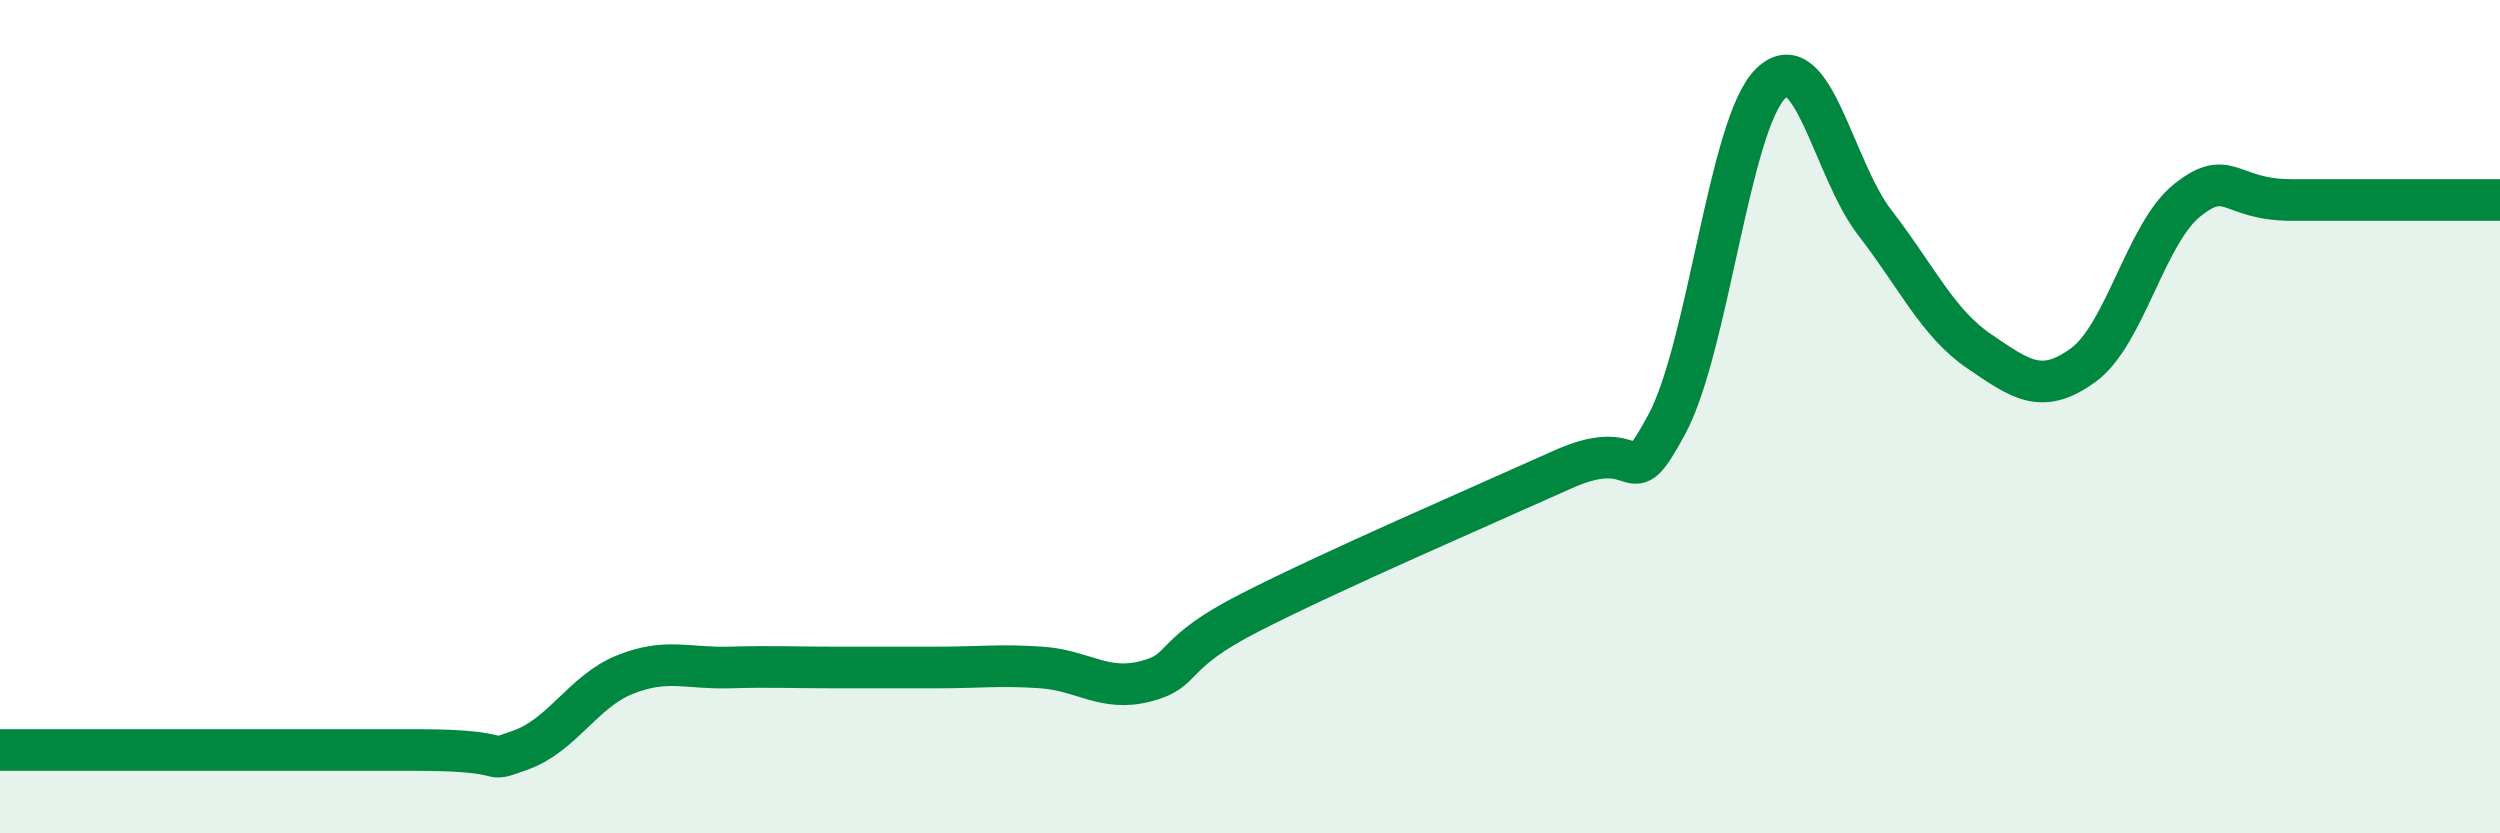
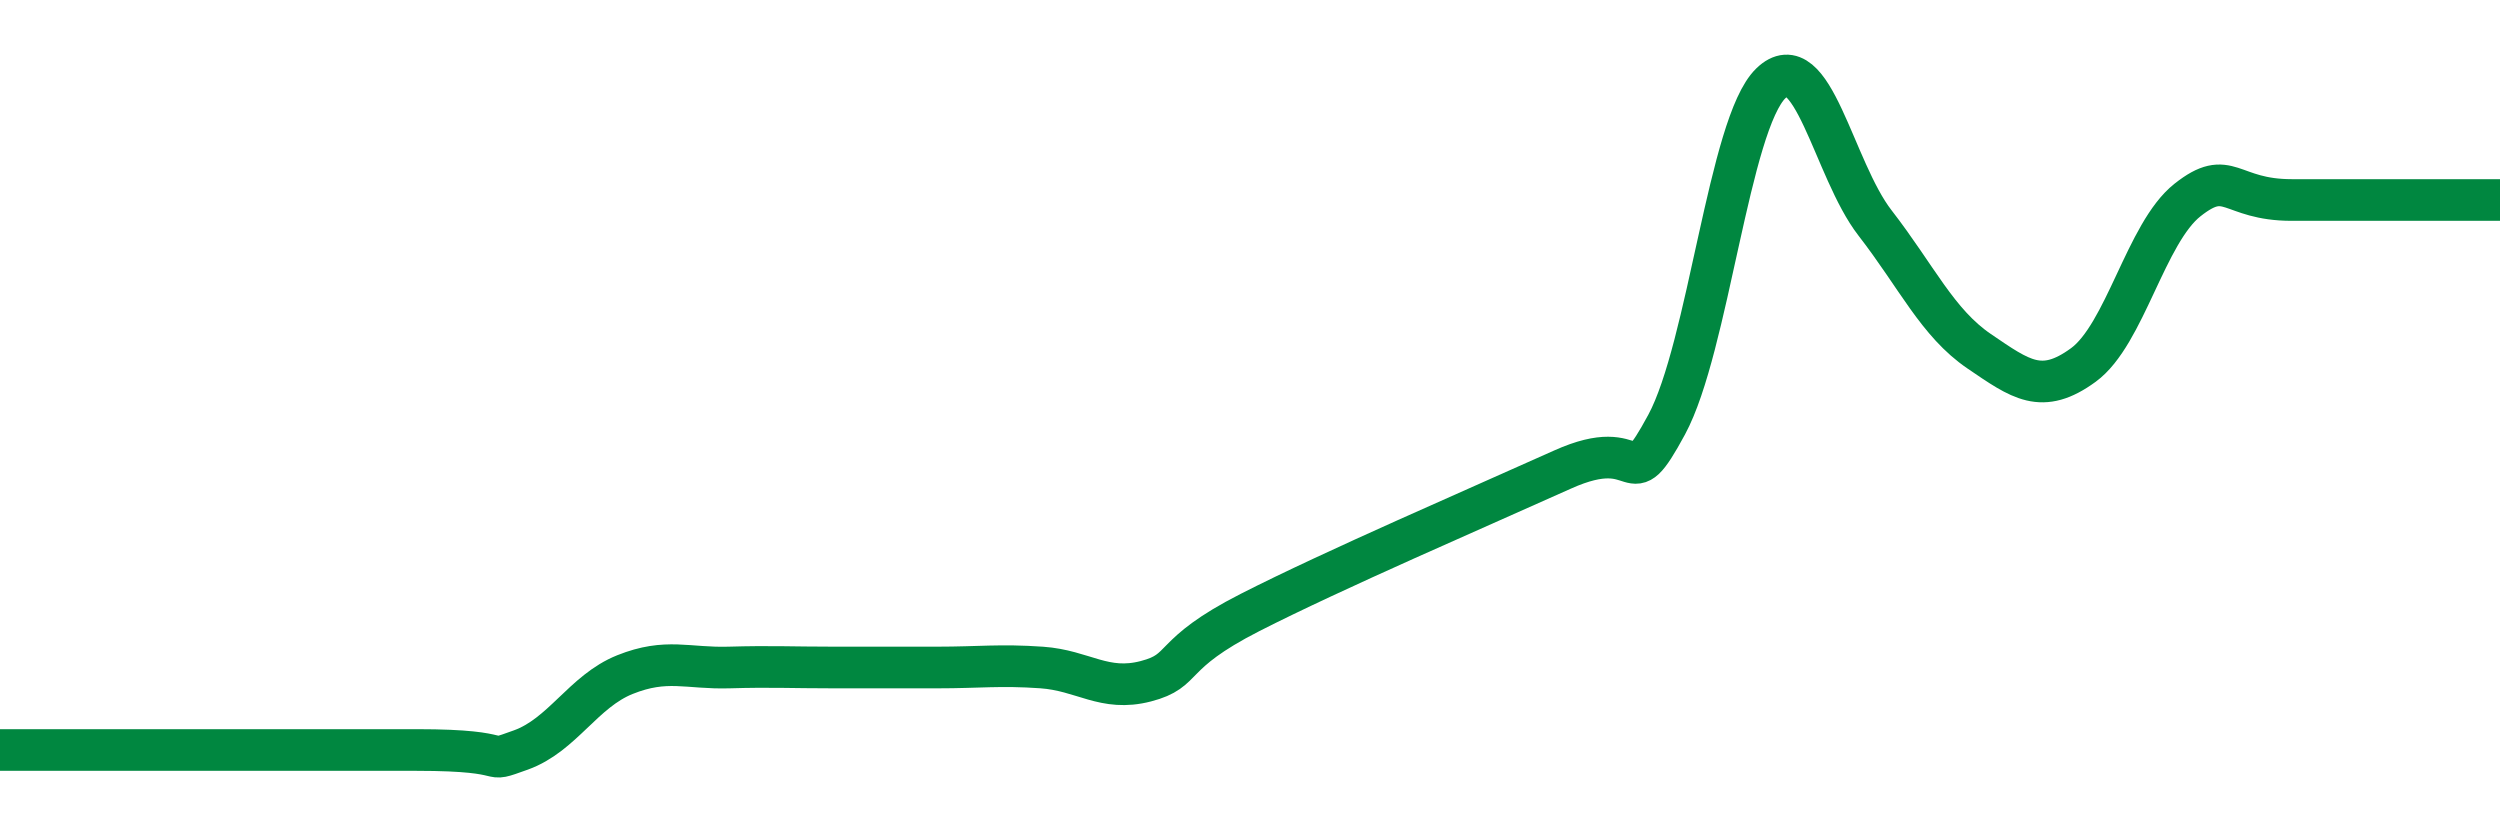
<svg xmlns="http://www.w3.org/2000/svg" width="60" height="20" viewBox="0 0 60 20">
-   <path d="M 0,18 C 2,18 7.5,18 10,18 C 12.5,18 11.5,18.36 12.5,18 C 13.5,17.64 14,16.59 15,16.19 C 16,15.79 16.5,16.05 17.5,16.02 C 18.5,15.99 19,16.02 20,16.02 C 21,16.02 21.5,16.02 22.5,16.02 C 23.5,16.02 24,15.95 25,16.02 C 26,16.09 26.5,16.61 27.5,16.35 C 28.5,16.09 28,15.72 30,14.7 C 32,13.68 35.5,12.17 37.5,11.27 C 39.5,10.37 39,12.04 40,10.19 C 41,8.34 41.5,2.97 42.5,2 C 43.5,1.03 44,4.06 45,5.35 C 46,6.64 46.5,7.75 47.5,8.43 C 48.5,9.11 49,9.49 50,8.76 C 51,8.03 51.5,5.59 52.5,4.8 C 53.5,4.01 53.5,4.8 55,4.8 C 56.5,4.8 59,4.8 60,4.8L60 20L0 20Z" fill="#008740" opacity="0.1" stroke-linecap="round" stroke-linejoin="round" />
  <path d="M 0,18 C 2,18 7.5,18 10,18 C 12.5,18 11.5,18.36 12.5,18 C 13.5,17.64 14,16.59 15,16.19 C 16,15.79 16.5,16.05 17.5,16.02 C 18.5,15.99 19,16.02 20,16.02 C 21,16.02 21.5,16.02 22.5,16.02 C 23.5,16.02 24,15.95 25,16.02 C 26,16.09 26.5,16.61 27.5,16.35 C 28.5,16.09 28,15.72 30,14.7 C 32,13.68 35.5,12.17 37.5,11.27 C 39.5,10.37 39,12.04 40,10.19 C 41,8.34 41.5,2.97 42.5,2 C 43.5,1.03 44,4.06 45,5.35 C 46,6.64 46.5,7.75 47.5,8.43 C 48.5,9.11 49,9.49 50,8.76 C 51,8.03 51.5,5.59 52.5,4.8 C 53.5,4.01 53.5,4.8 55,4.8 C 56.5,4.8 59,4.8 60,4.8" stroke="#008740" stroke-width="1" fill="none" stroke-linecap="round" stroke-linejoin="round" />
</svg>